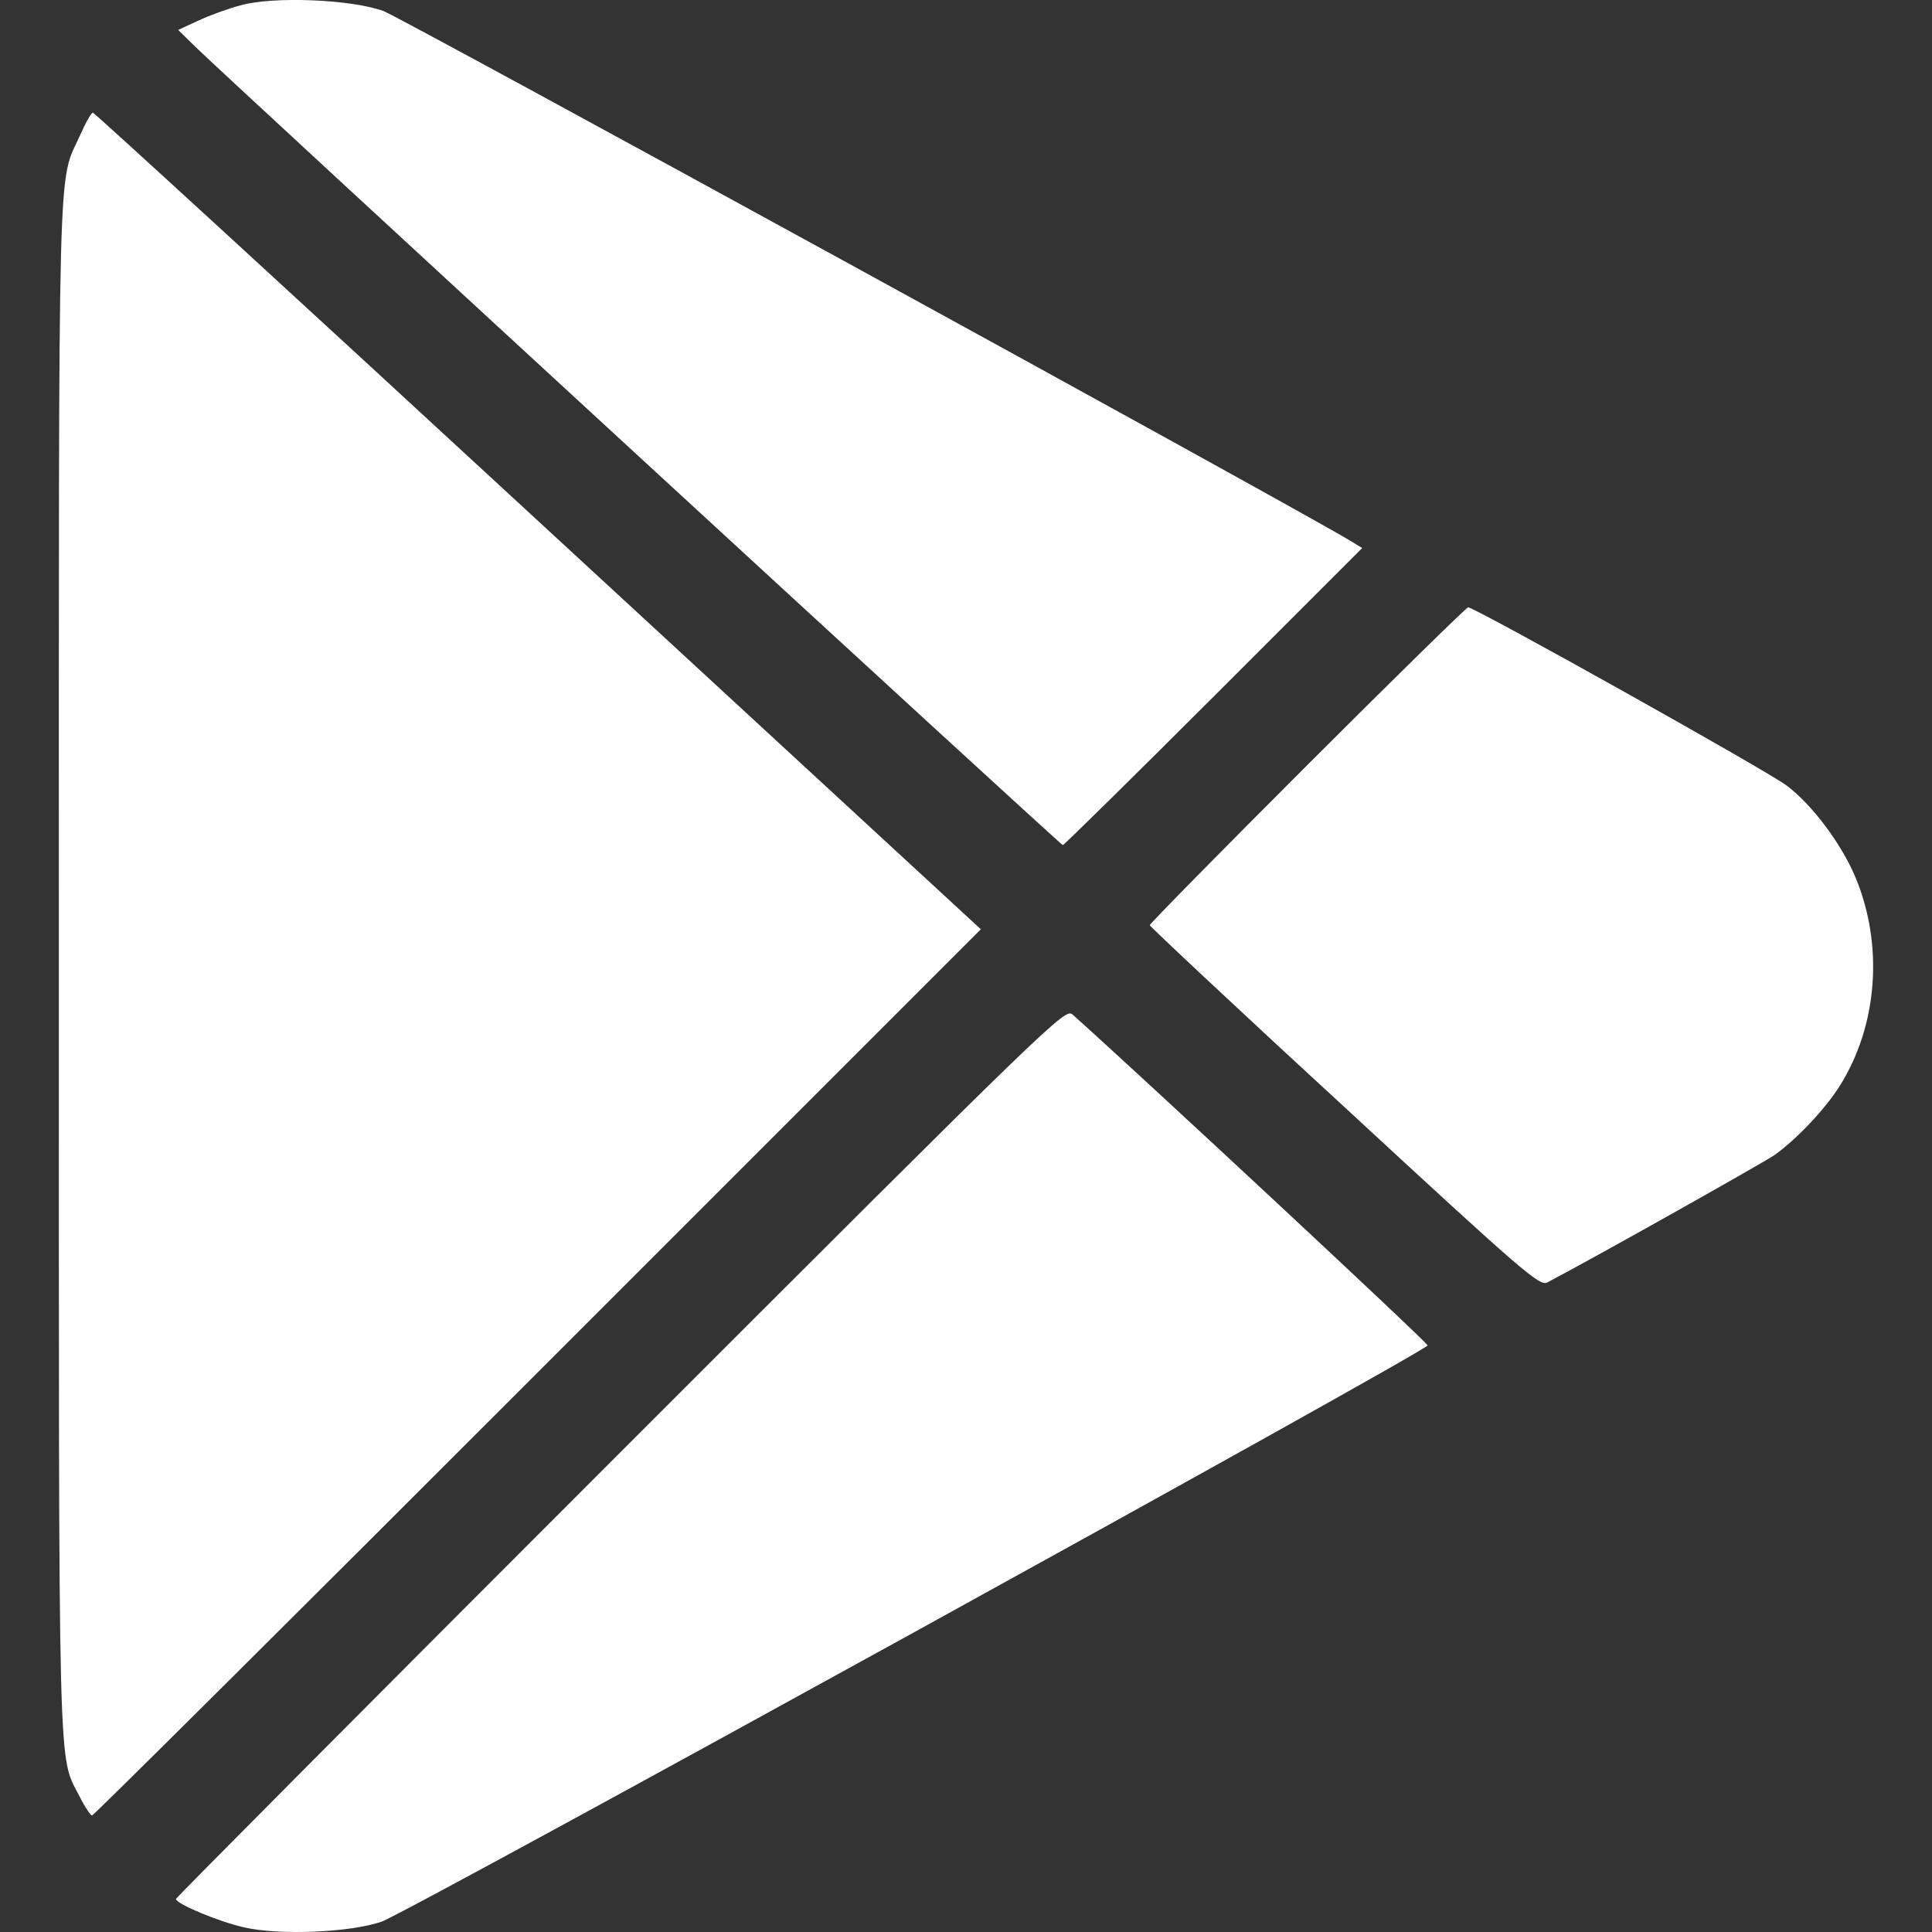
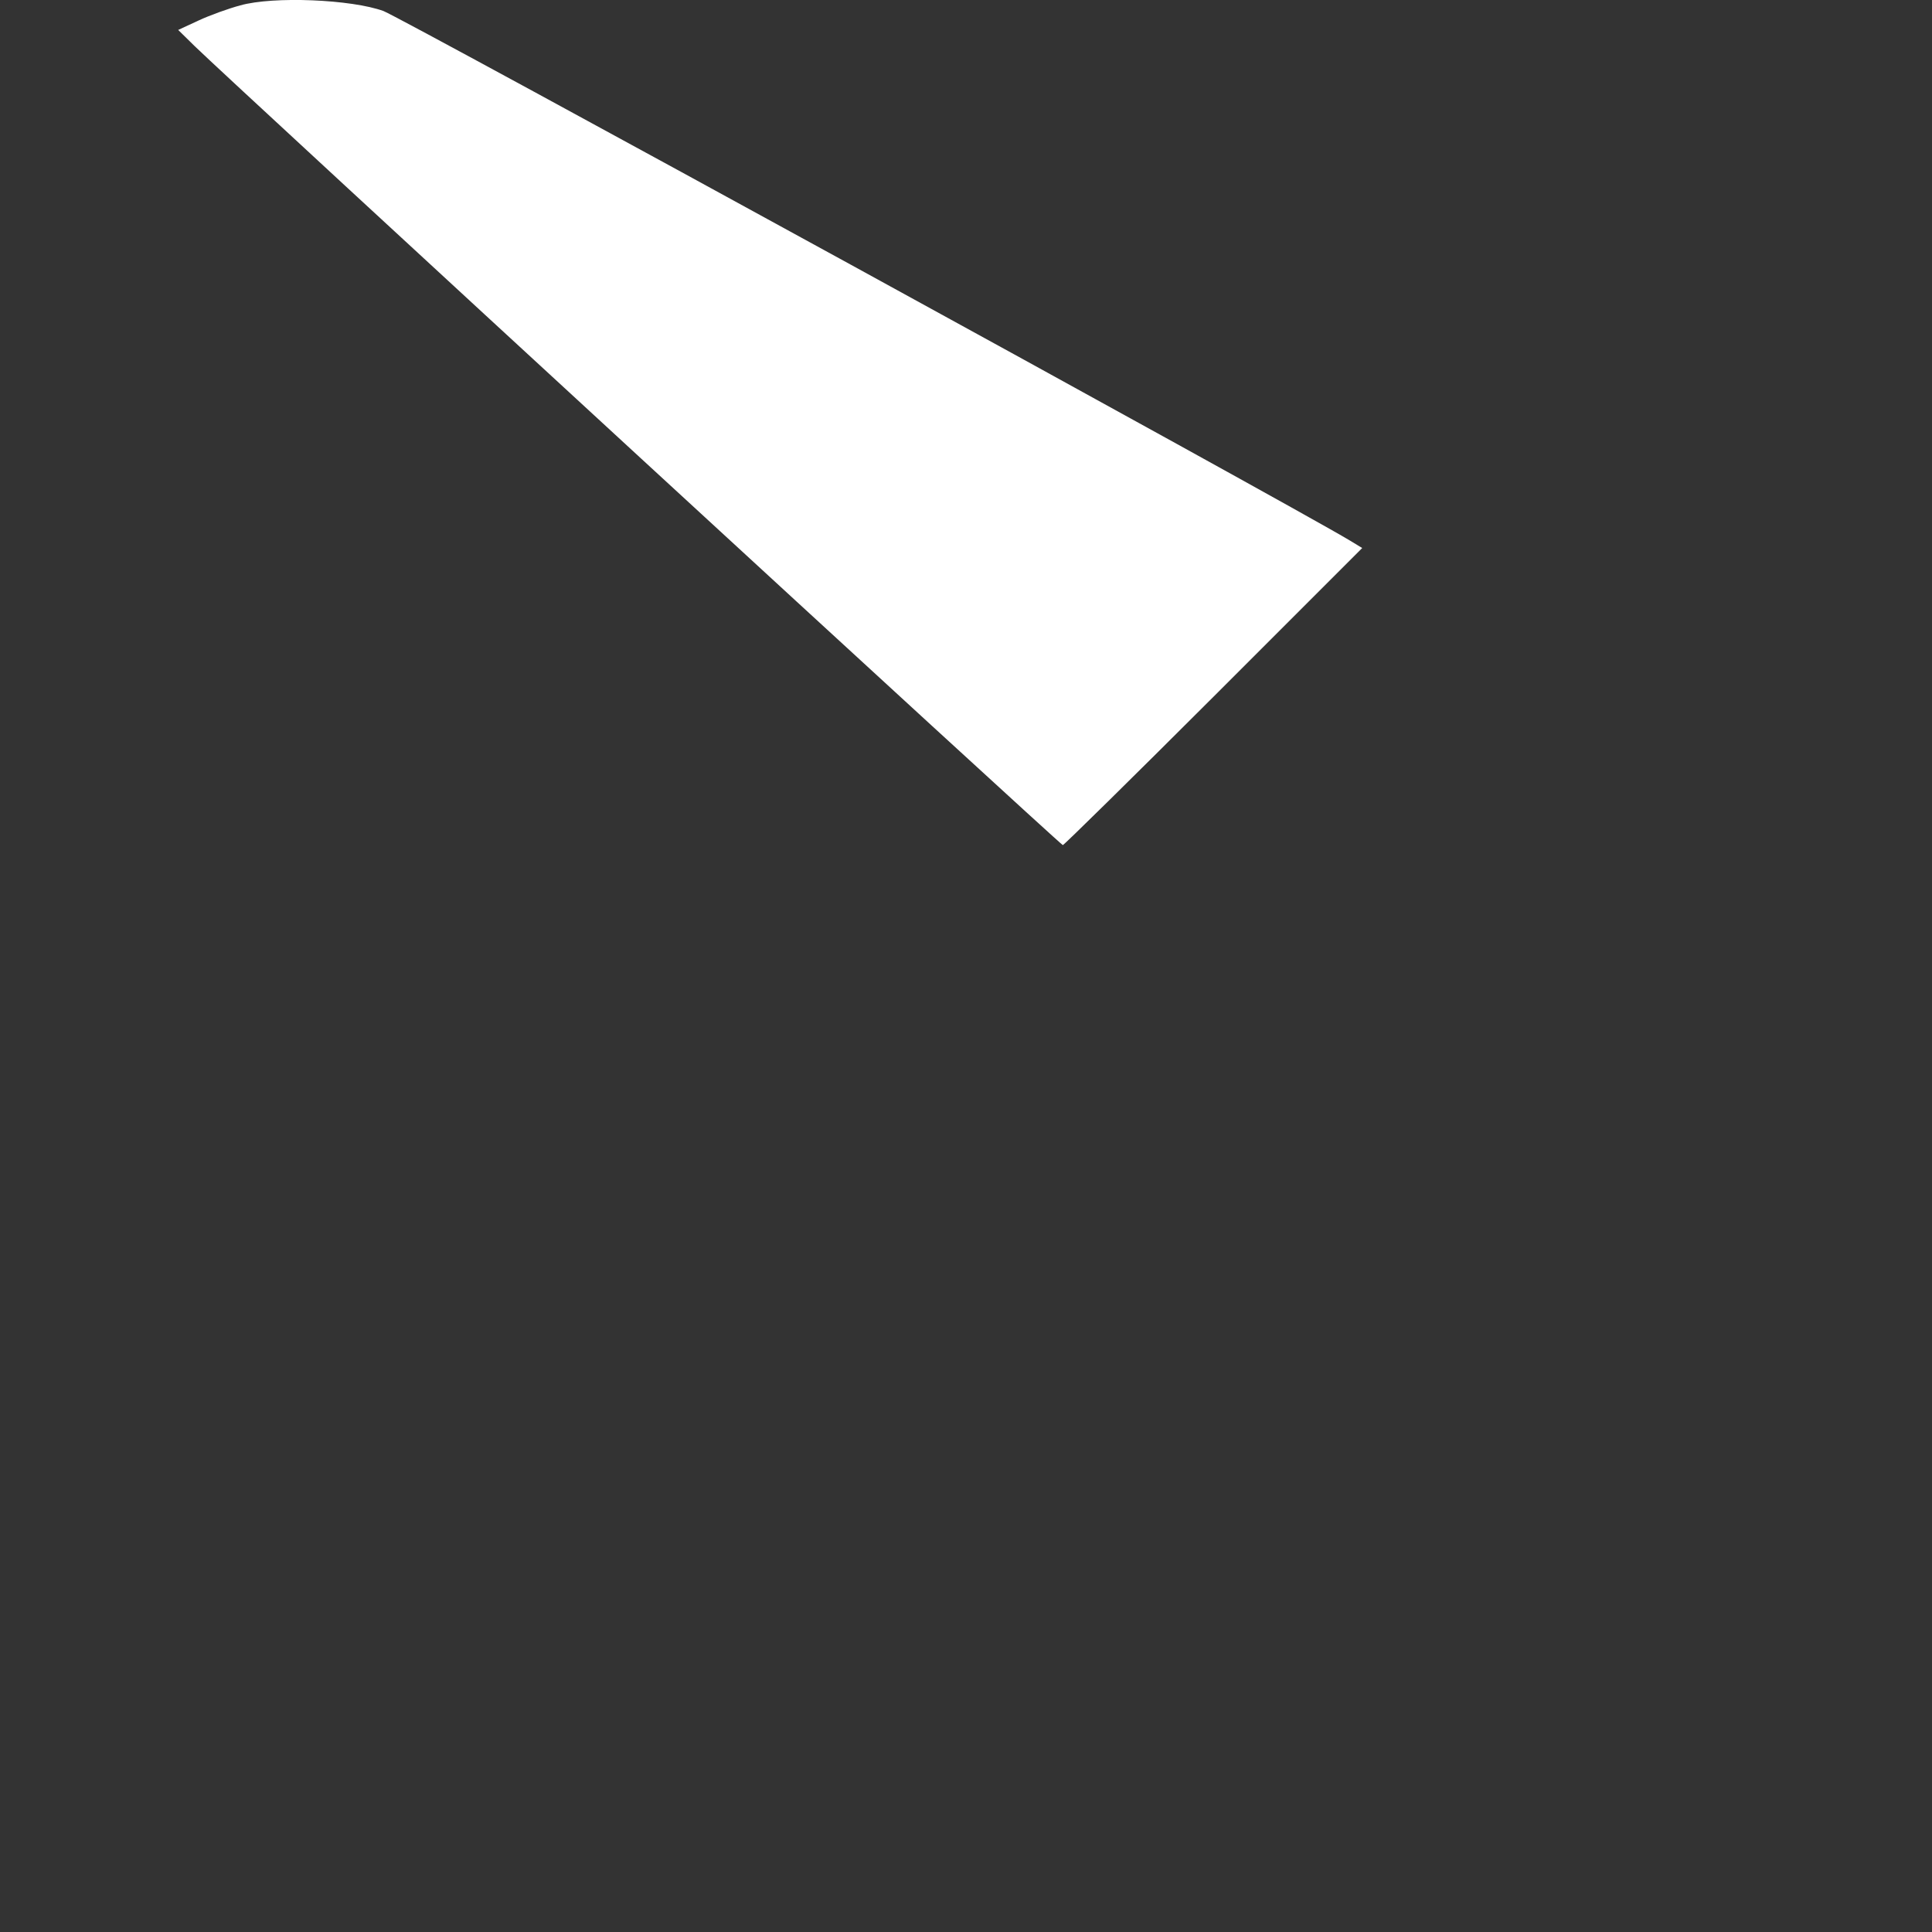
<svg xmlns="http://www.w3.org/2000/svg" width="26" height="26" viewBox="0 0 26 26" fill="none">
  <rect x="0" y="0" width="26" height="26" fill="#333333" stroke="none" />
  <path d="M3.231 0.073C3.078 0.114 2.824 0.205 2.672 0.276L2.398 0.403L2.621 0.622C3.094 1.084 14.272 11.373 14.303 11.373C14.318 11.373 15.232 10.474 16.335 9.372L18.332 7.375L18.164 7.273C17.361 6.79 5.416 0.246 5.162 0.149C4.735 -0.008 3.678 -0.054 3.231 0.073Z" fill="white" />
-   <path d="M1.082 1.811C0.772 2.497 0.792 1.745 0.792 12.999C0.792 24.193 0.777 23.598 1.072 24.178C1.143 24.32 1.219 24.432 1.239 24.432C1.26 24.432 3.958 21.749 7.235 18.471L13.2 12.506L7.245 7.014C3.968 3.99 1.27 1.516 1.25 1.516C1.229 1.516 1.153 1.648 1.082 1.811Z" fill="white" />
-   <path d="M17.592 10.297C16.429 11.46 15.473 12.431 15.473 12.451C15.473 12.466 16.652 13.574 18.095 14.9C20.524 17.146 20.722 17.314 20.824 17.258C21.556 16.872 23.72 15.652 23.878 15.546C24.167 15.342 24.559 14.931 24.757 14.616C25.27 13.803 25.351 12.72 24.97 11.806C24.782 11.359 24.396 10.84 24.05 10.576C23.802 10.383 19.848 8.173 19.757 8.173C19.737 8.173 18.761 9.128 17.592 10.297Z" fill="white" />
-   <path d="M8.349 19.544C5.061 22.831 2.368 25.54 2.368 25.555C2.368 25.621 2.942 25.86 3.278 25.936C3.75 26.048 4.721 26.007 5.137 25.86C5.498 25.733 19.212 18.177 19.212 18.106C19.212 18.066 15.335 14.458 14.436 13.655C14.334 13.564 14.248 13.645 8.349 19.544Z" fill="white" />
</svg>